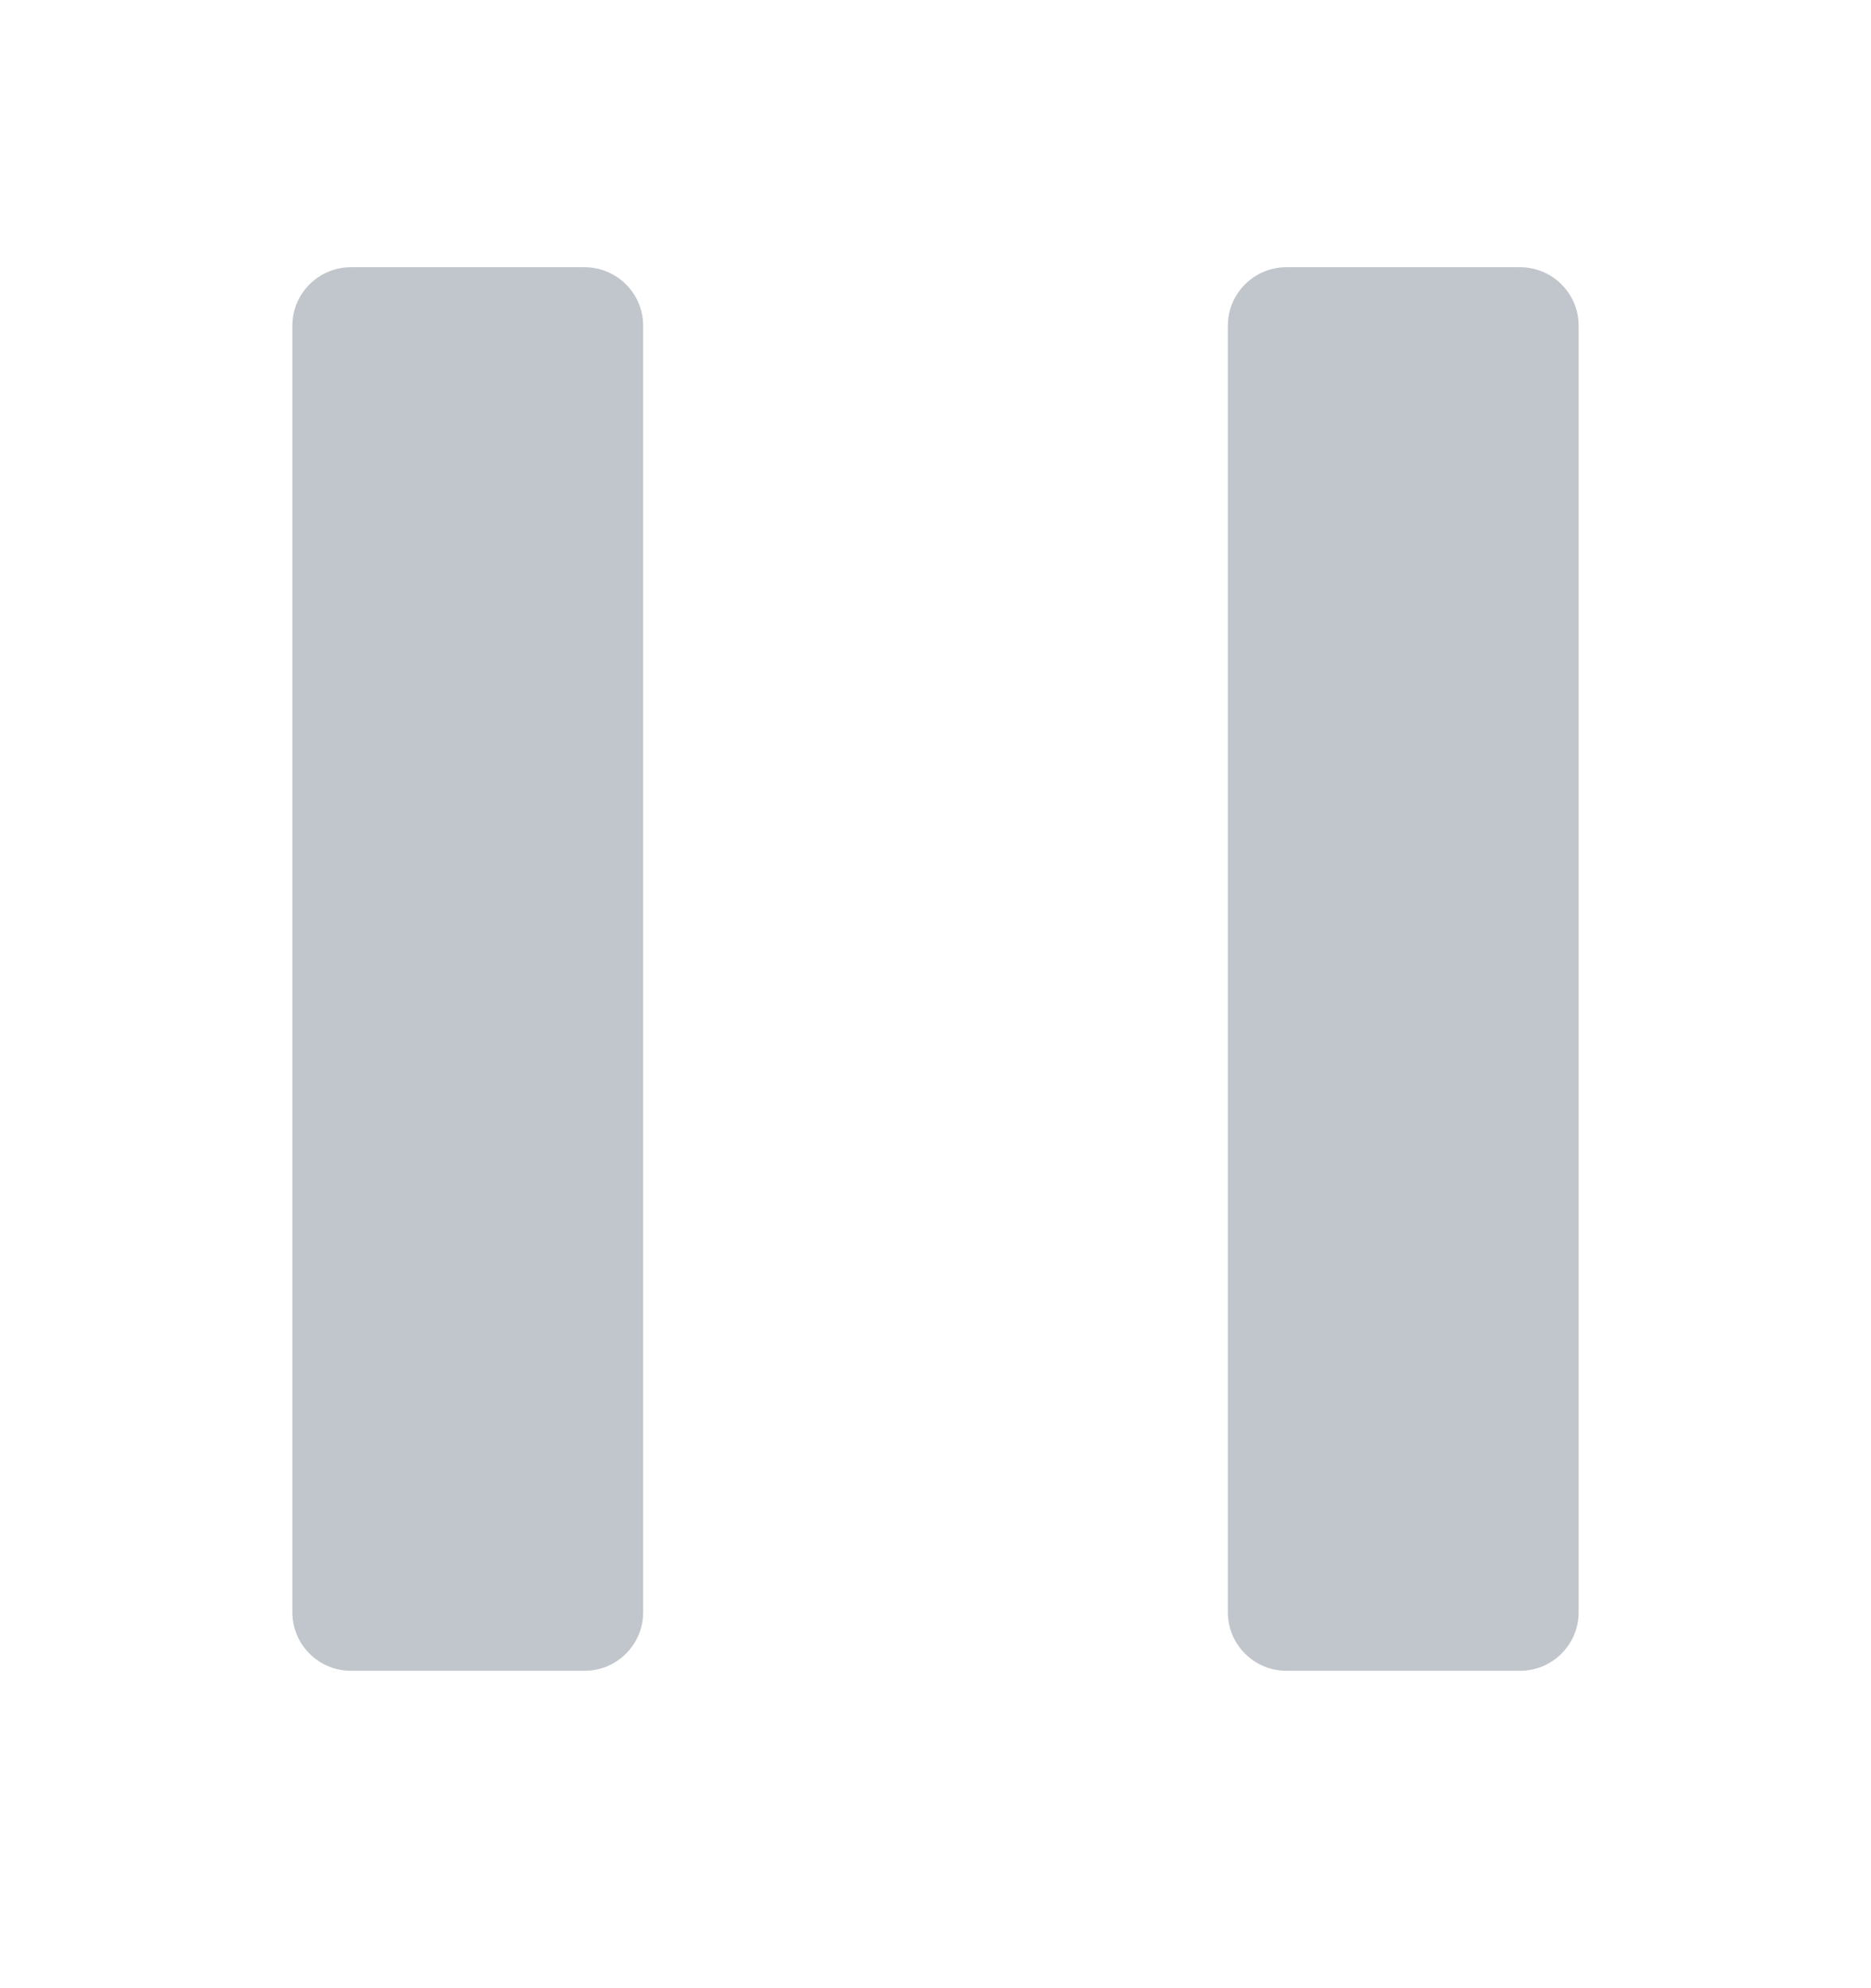
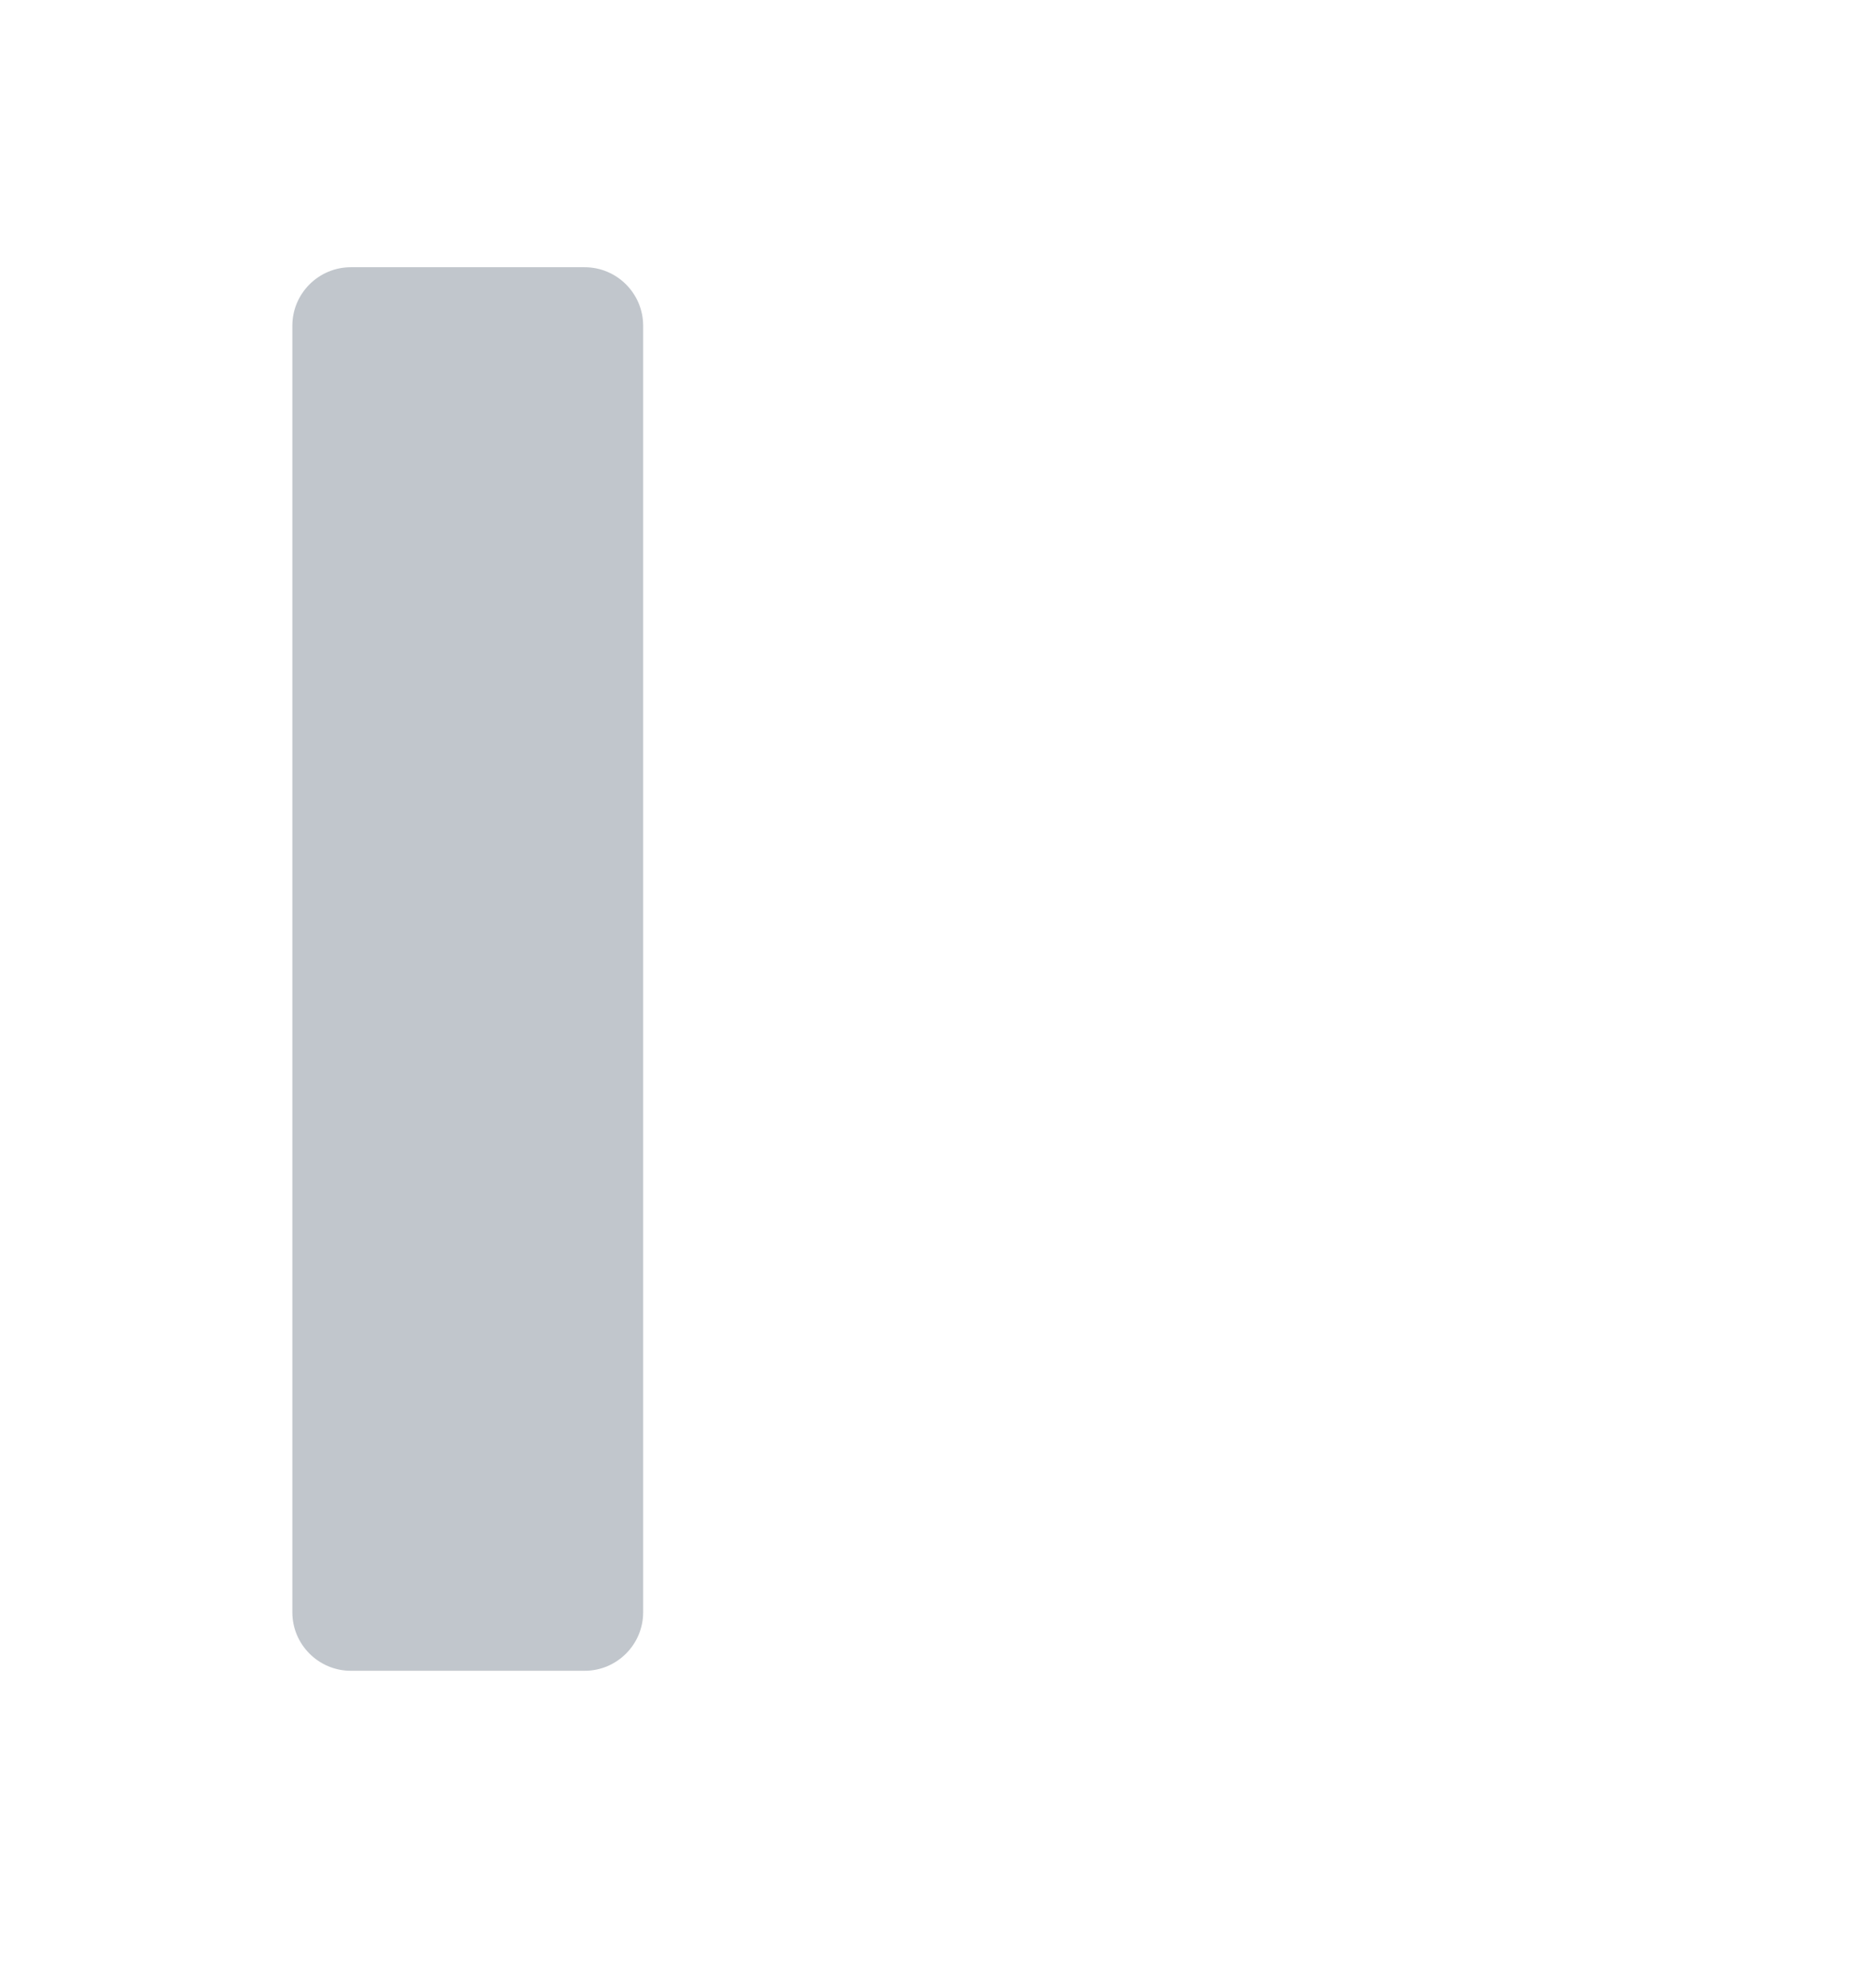
<svg xmlns="http://www.w3.org/2000/svg" width="16" height="17" viewBox="0 0 16 17" fill="none">
  <g id="Pause">
    <path id="Vector" d="M5.5 2.785C5.5 2.51 5.276 2.285 5 2.285H3C2.724 2.285 2.5 2.51 2.5 2.785V13.786C2.5 14.061 2.724 14.286 3 14.286H5C5.276 14.286 5.5 14.061 5.5 13.786V2.785Z" fill="#C1C6CC" />
-     <path id="Vector_2" d="M13.5 2.785C13.5 2.51 13.276 2.285 13 2.285H11C10.724 2.285 10.5 2.51 10.5 2.785V13.786C10.5 14.061 10.724 14.286 11 14.286H13C13.276 14.286 13.5 14.061 13.5 13.786V2.785Z" fill="#C1C6CC" />
  </g>
</svg>